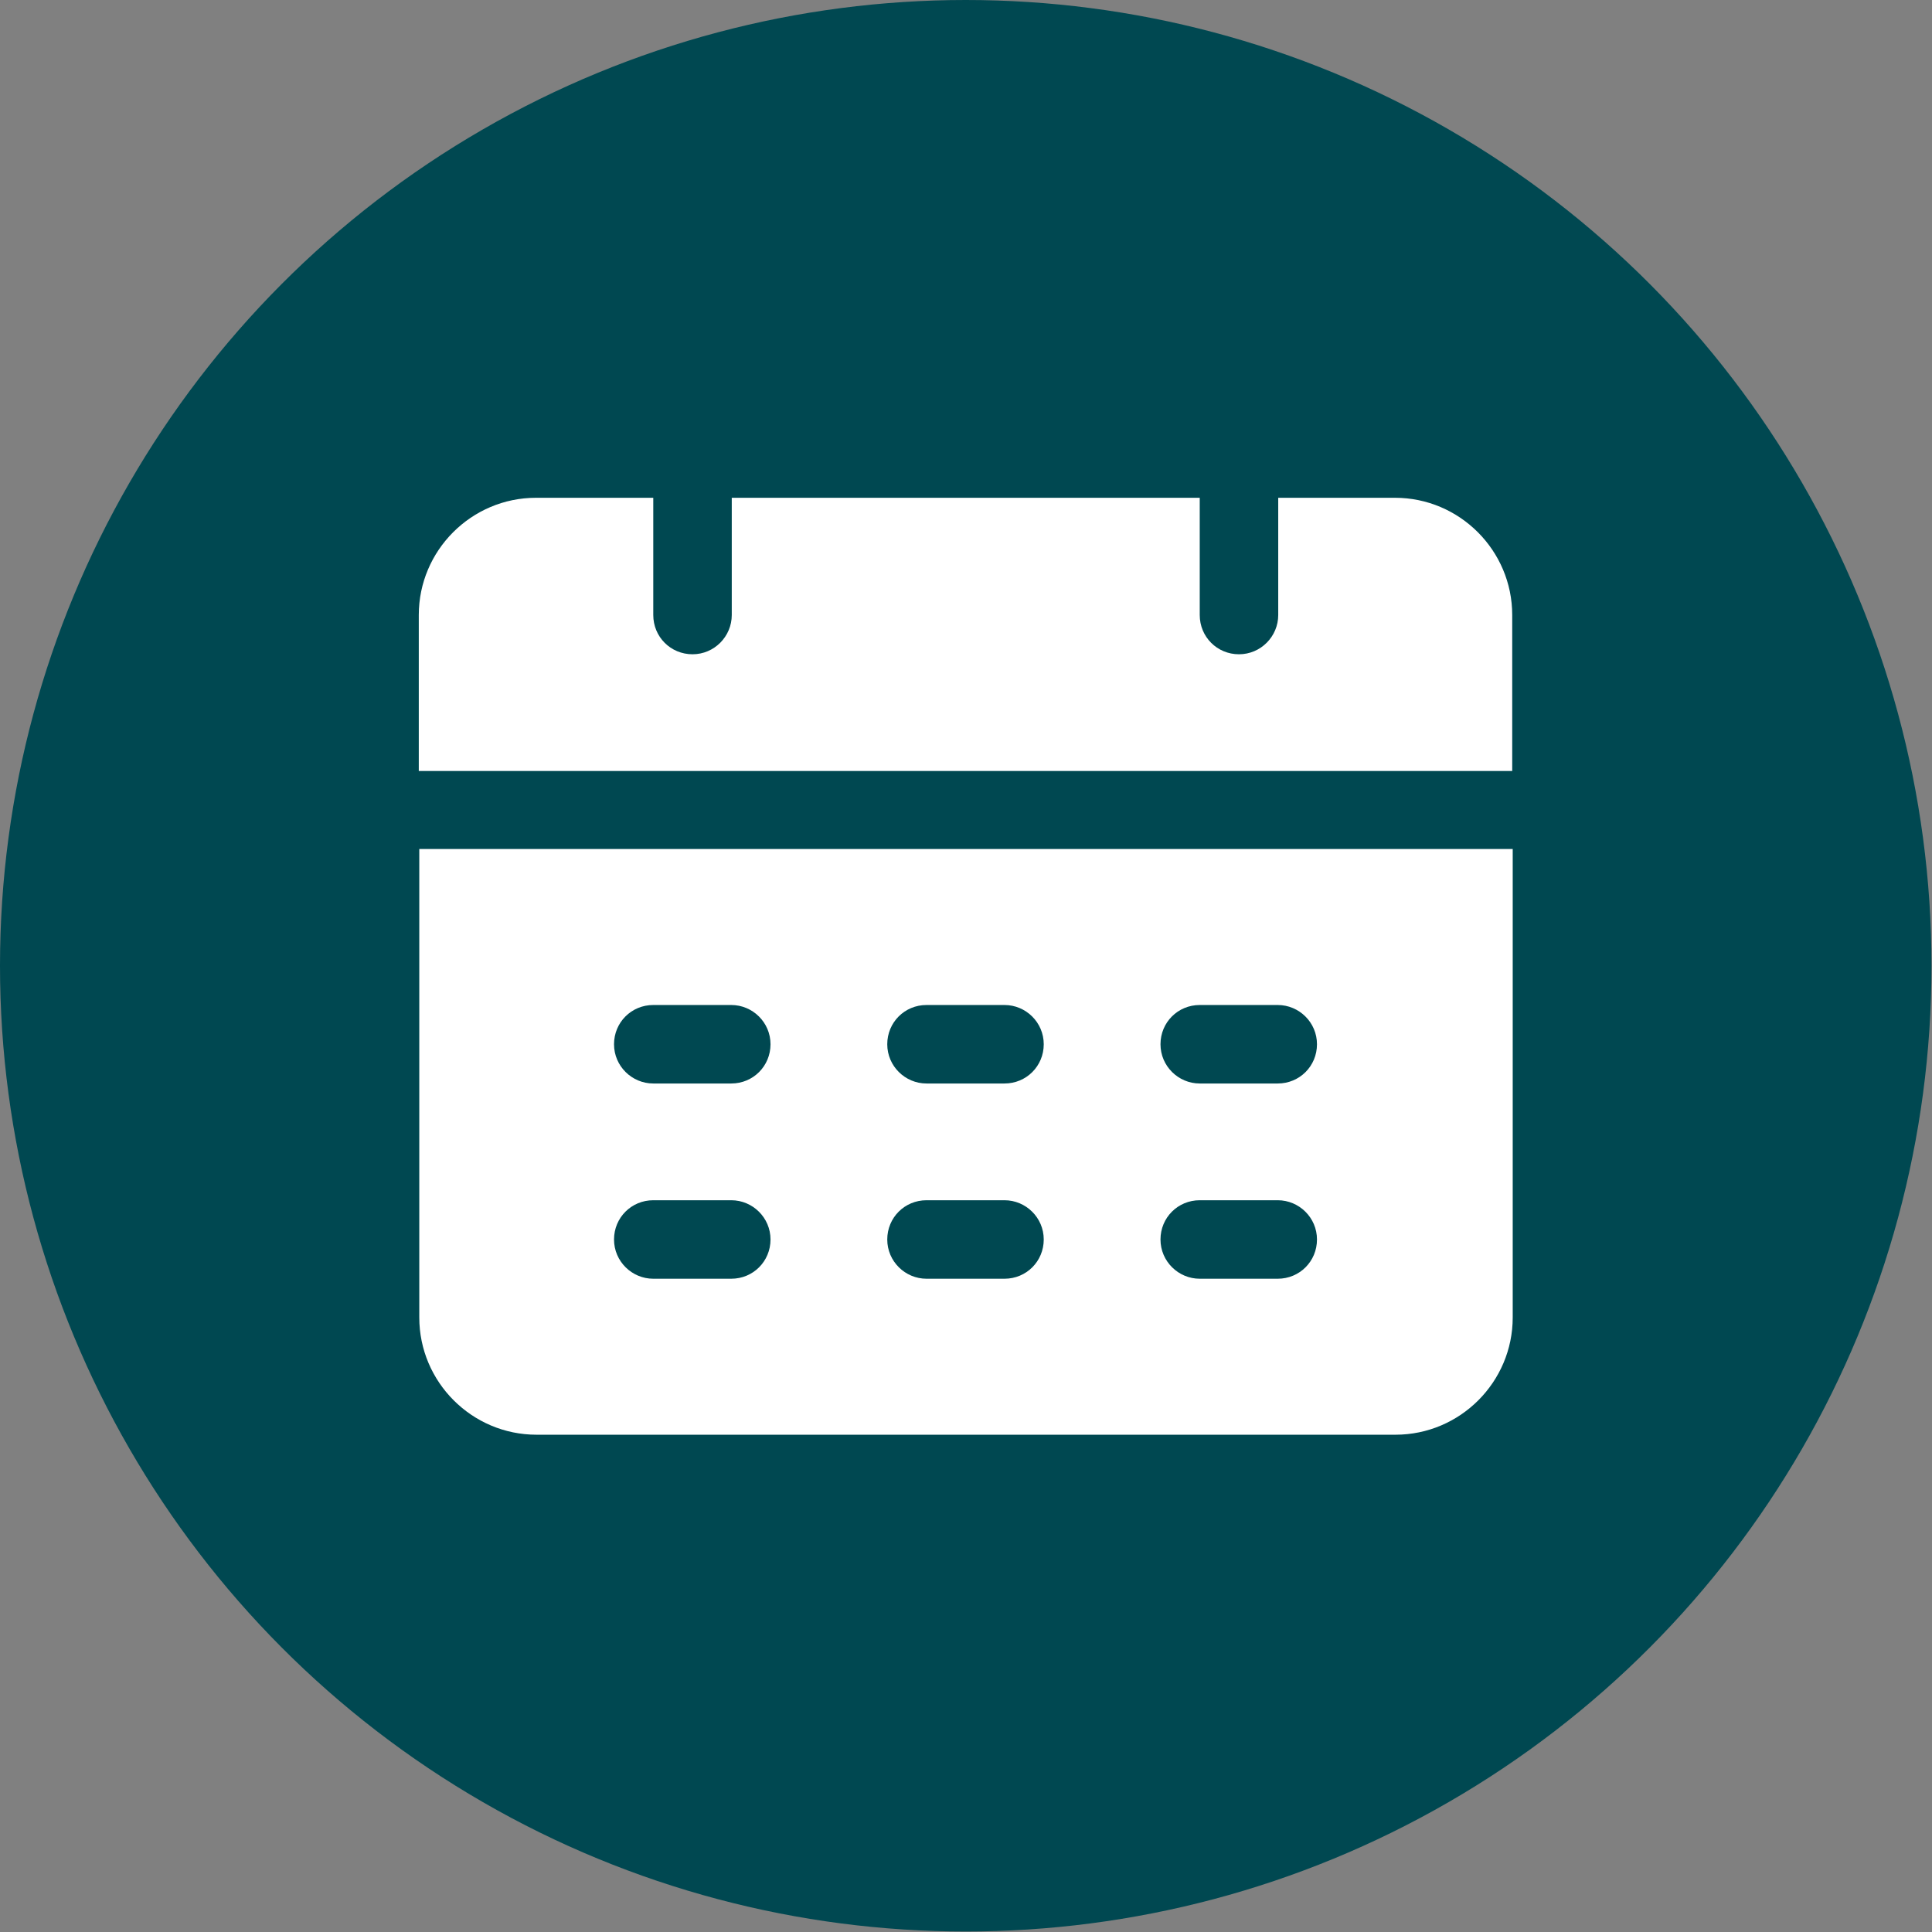
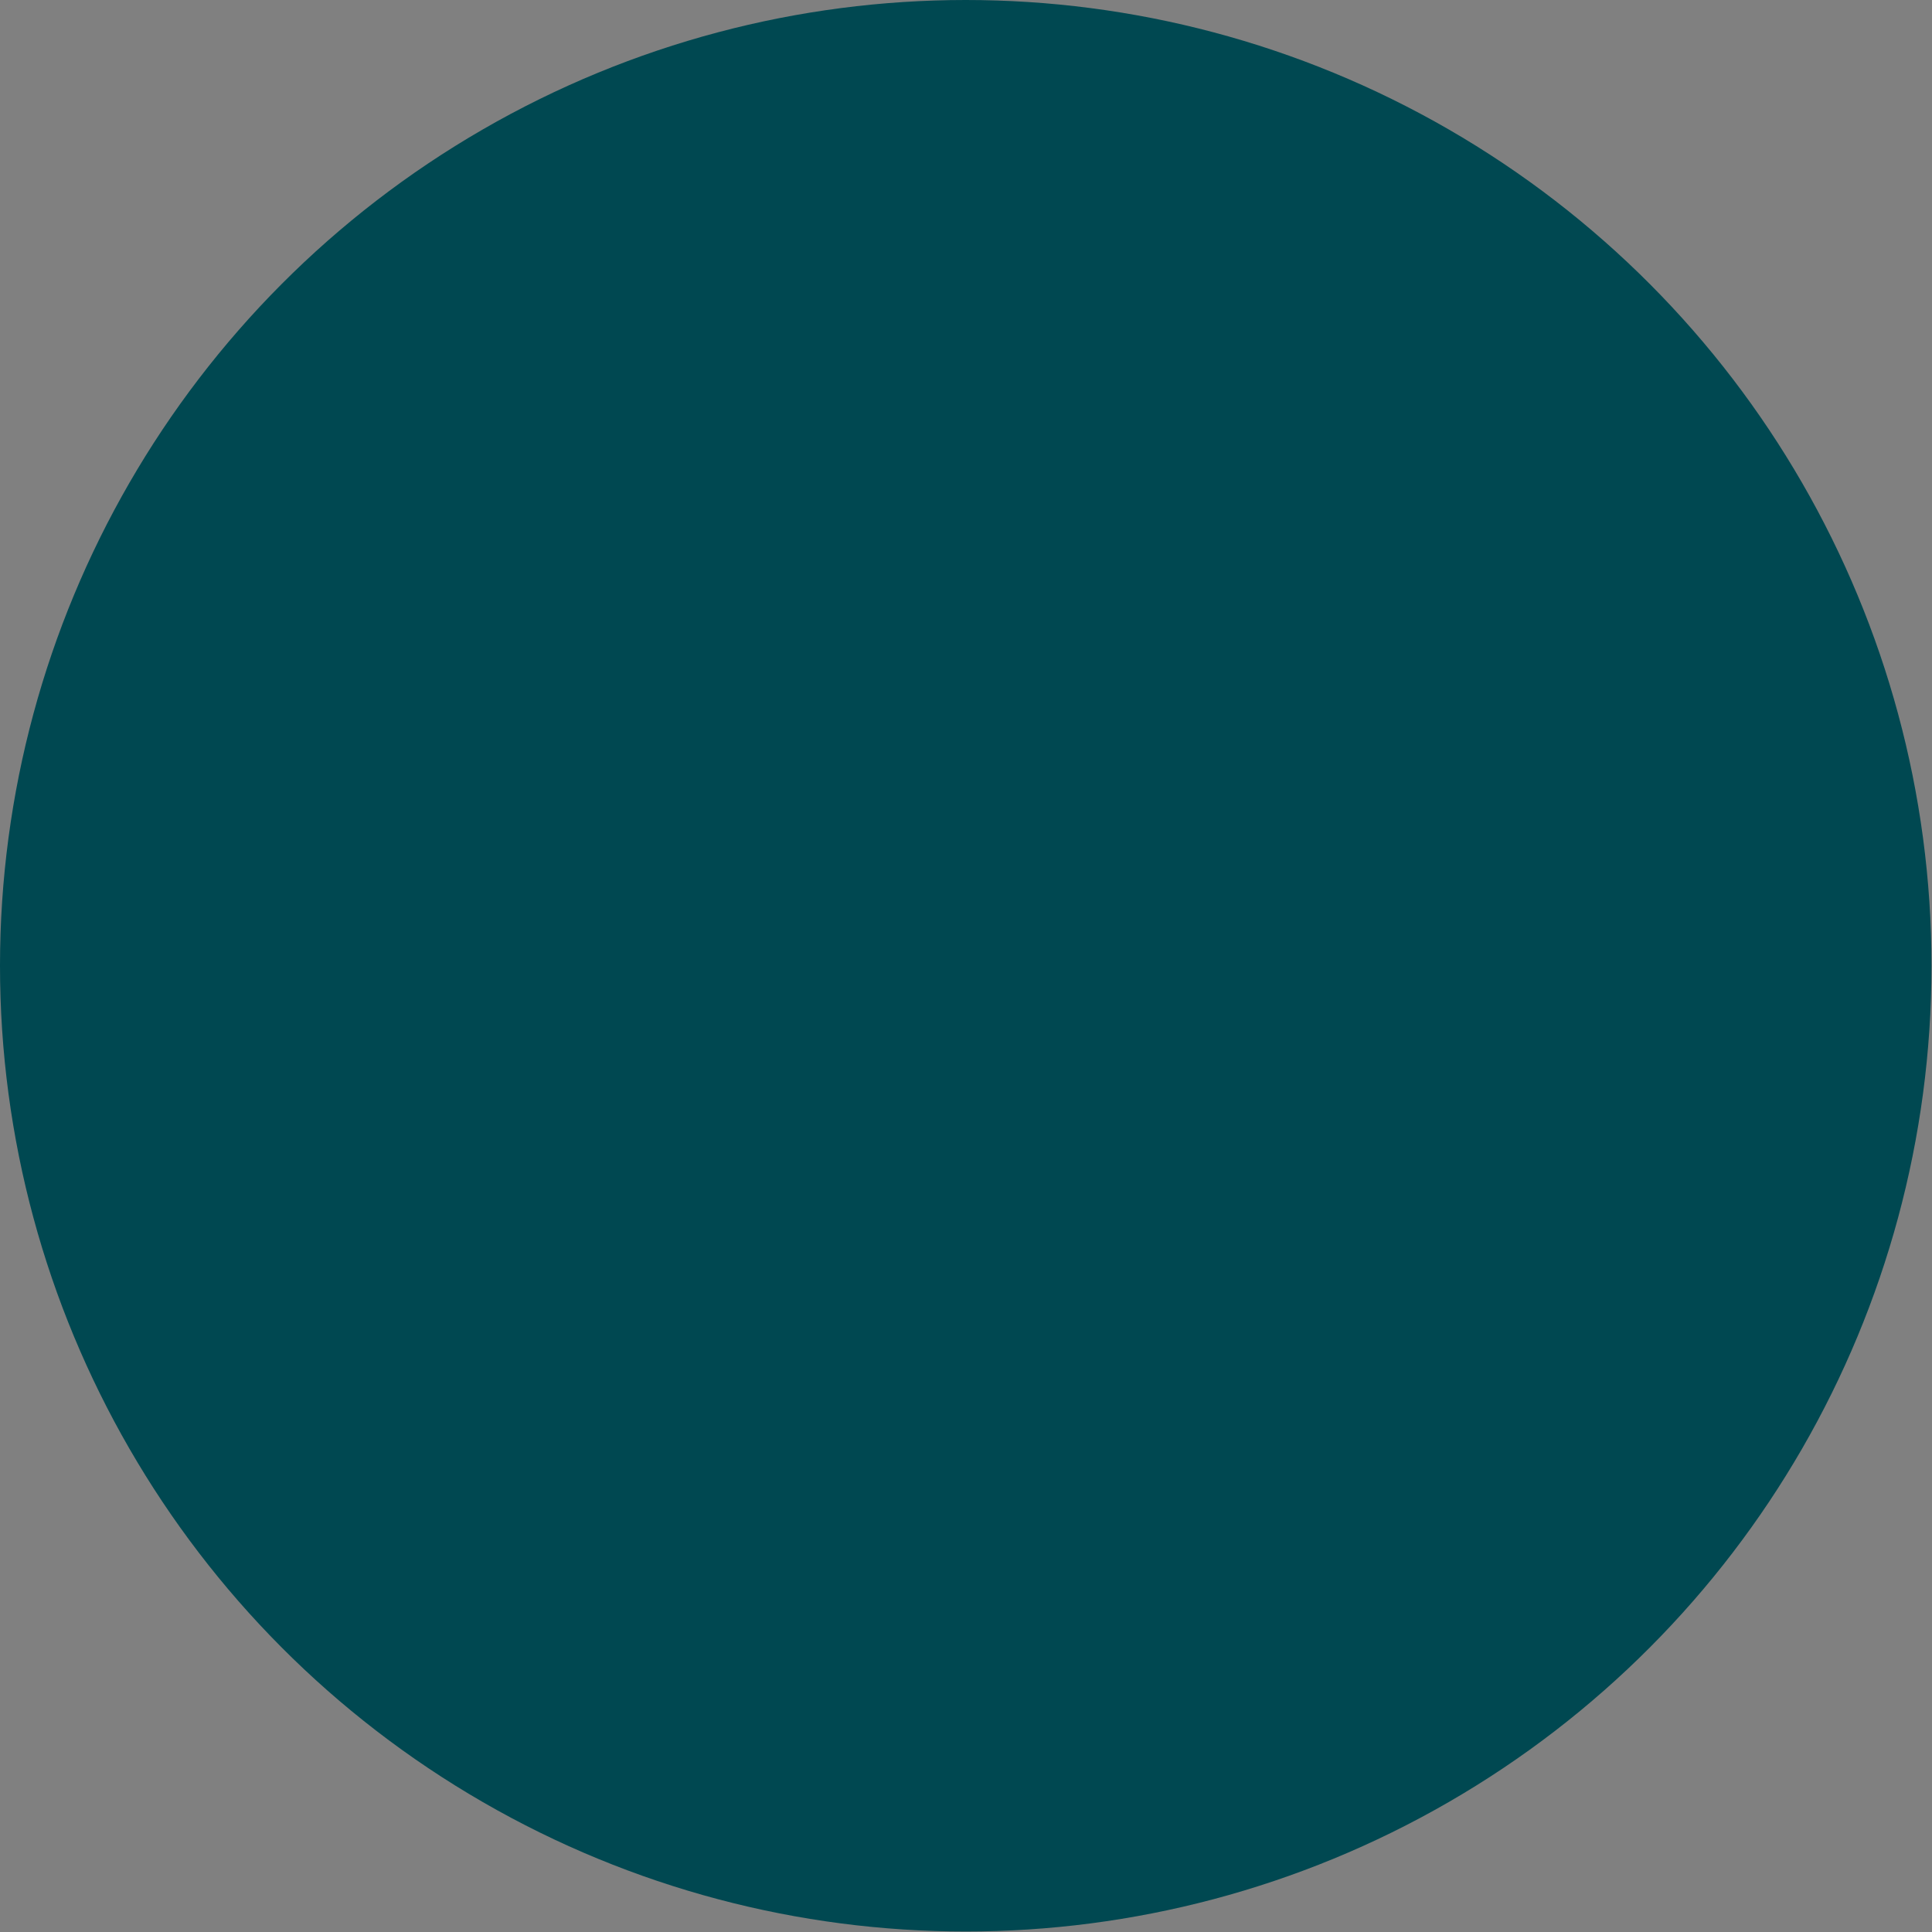
<svg xmlns="http://www.w3.org/2000/svg" id="Layer_2" data-name="Layer 2" viewBox="0 0 38.89 38.89">
  <rect x="0" y="0" width="38.89" height="38.89" fill="#808080" stroke="none" />
  <defs>
    <style>
      .cls-1 {
        fill: #fff;
      }

      .cls-2 {
        fill: #004851;
      }
    </style>
  </defs>
  <g id="design">
    <g>
      <circle class="cls-2" cx="19.44" cy="19.44" r="19.44" />
      <g>
-         <path class="cls-1" d="M8.44,26.52c0,1.3,1.06,2.36,2.36,2.36H28.09c1.3,0,2.36-1.06,2.36-2.36v-9.43H8.44v9.43Zm15.71-6.29h1.57c.43,0,.79,.35,.79,.79s-.35,.79-.79,.79h-1.57c-.43,0-.79-.35-.79-.79s.35-.79,.79-.79Zm0,3.93h1.57c.43,0,.79,.35,.79,.79s-.35,.79-.79,.79h-1.57c-.43,0-.79-.35-.79-.79s.35-.79,.79-.79Zm-5.5-3.93h1.57c.43,0,.79,.35,.79,.79s-.35,.79-.79,.79h-1.57c-.43,0-.79-.35-.79-.79s.35-.79,.79-.79Zm0,3.93h1.57c.43,0,.79,.35,.79,.79s-.35,.79-.79,.79h-1.57c-.43,0-.79-.35-.79-.79s.35-.79,.79-.79Zm-5.5-3.93h1.57c.43,0,.79,.35,.79,.79s-.35,.79-.79,.79h-1.57c-.43,0-.79-.35-.79-.79s.35-.79,.79-.79Zm0,3.93h1.57c.43,0,.79,.35,.79,.79s-.35,.79-.79,.79h-1.57c-.43,0-.79-.35-.79-.79s.35-.79,.79-.79Z" />
-         <path class="cls-1" d="M28.09,10.02h-2.36v2.36c0,.43-.35,.79-.79,.79s-.79-.35-.79-.79v-2.36H14.73v2.36c0,.43-.35,.79-.79,.79s-.79-.35-.79-.79v-2.36h-2.36c-1.3,0-2.36,1.06-2.36,2.36v3.14H30.44v-3.14c0-1.3-1.06-2.36-2.36-2.36Z" />
-       </g>
+         </g>
    </g>
  </g>
</svg>